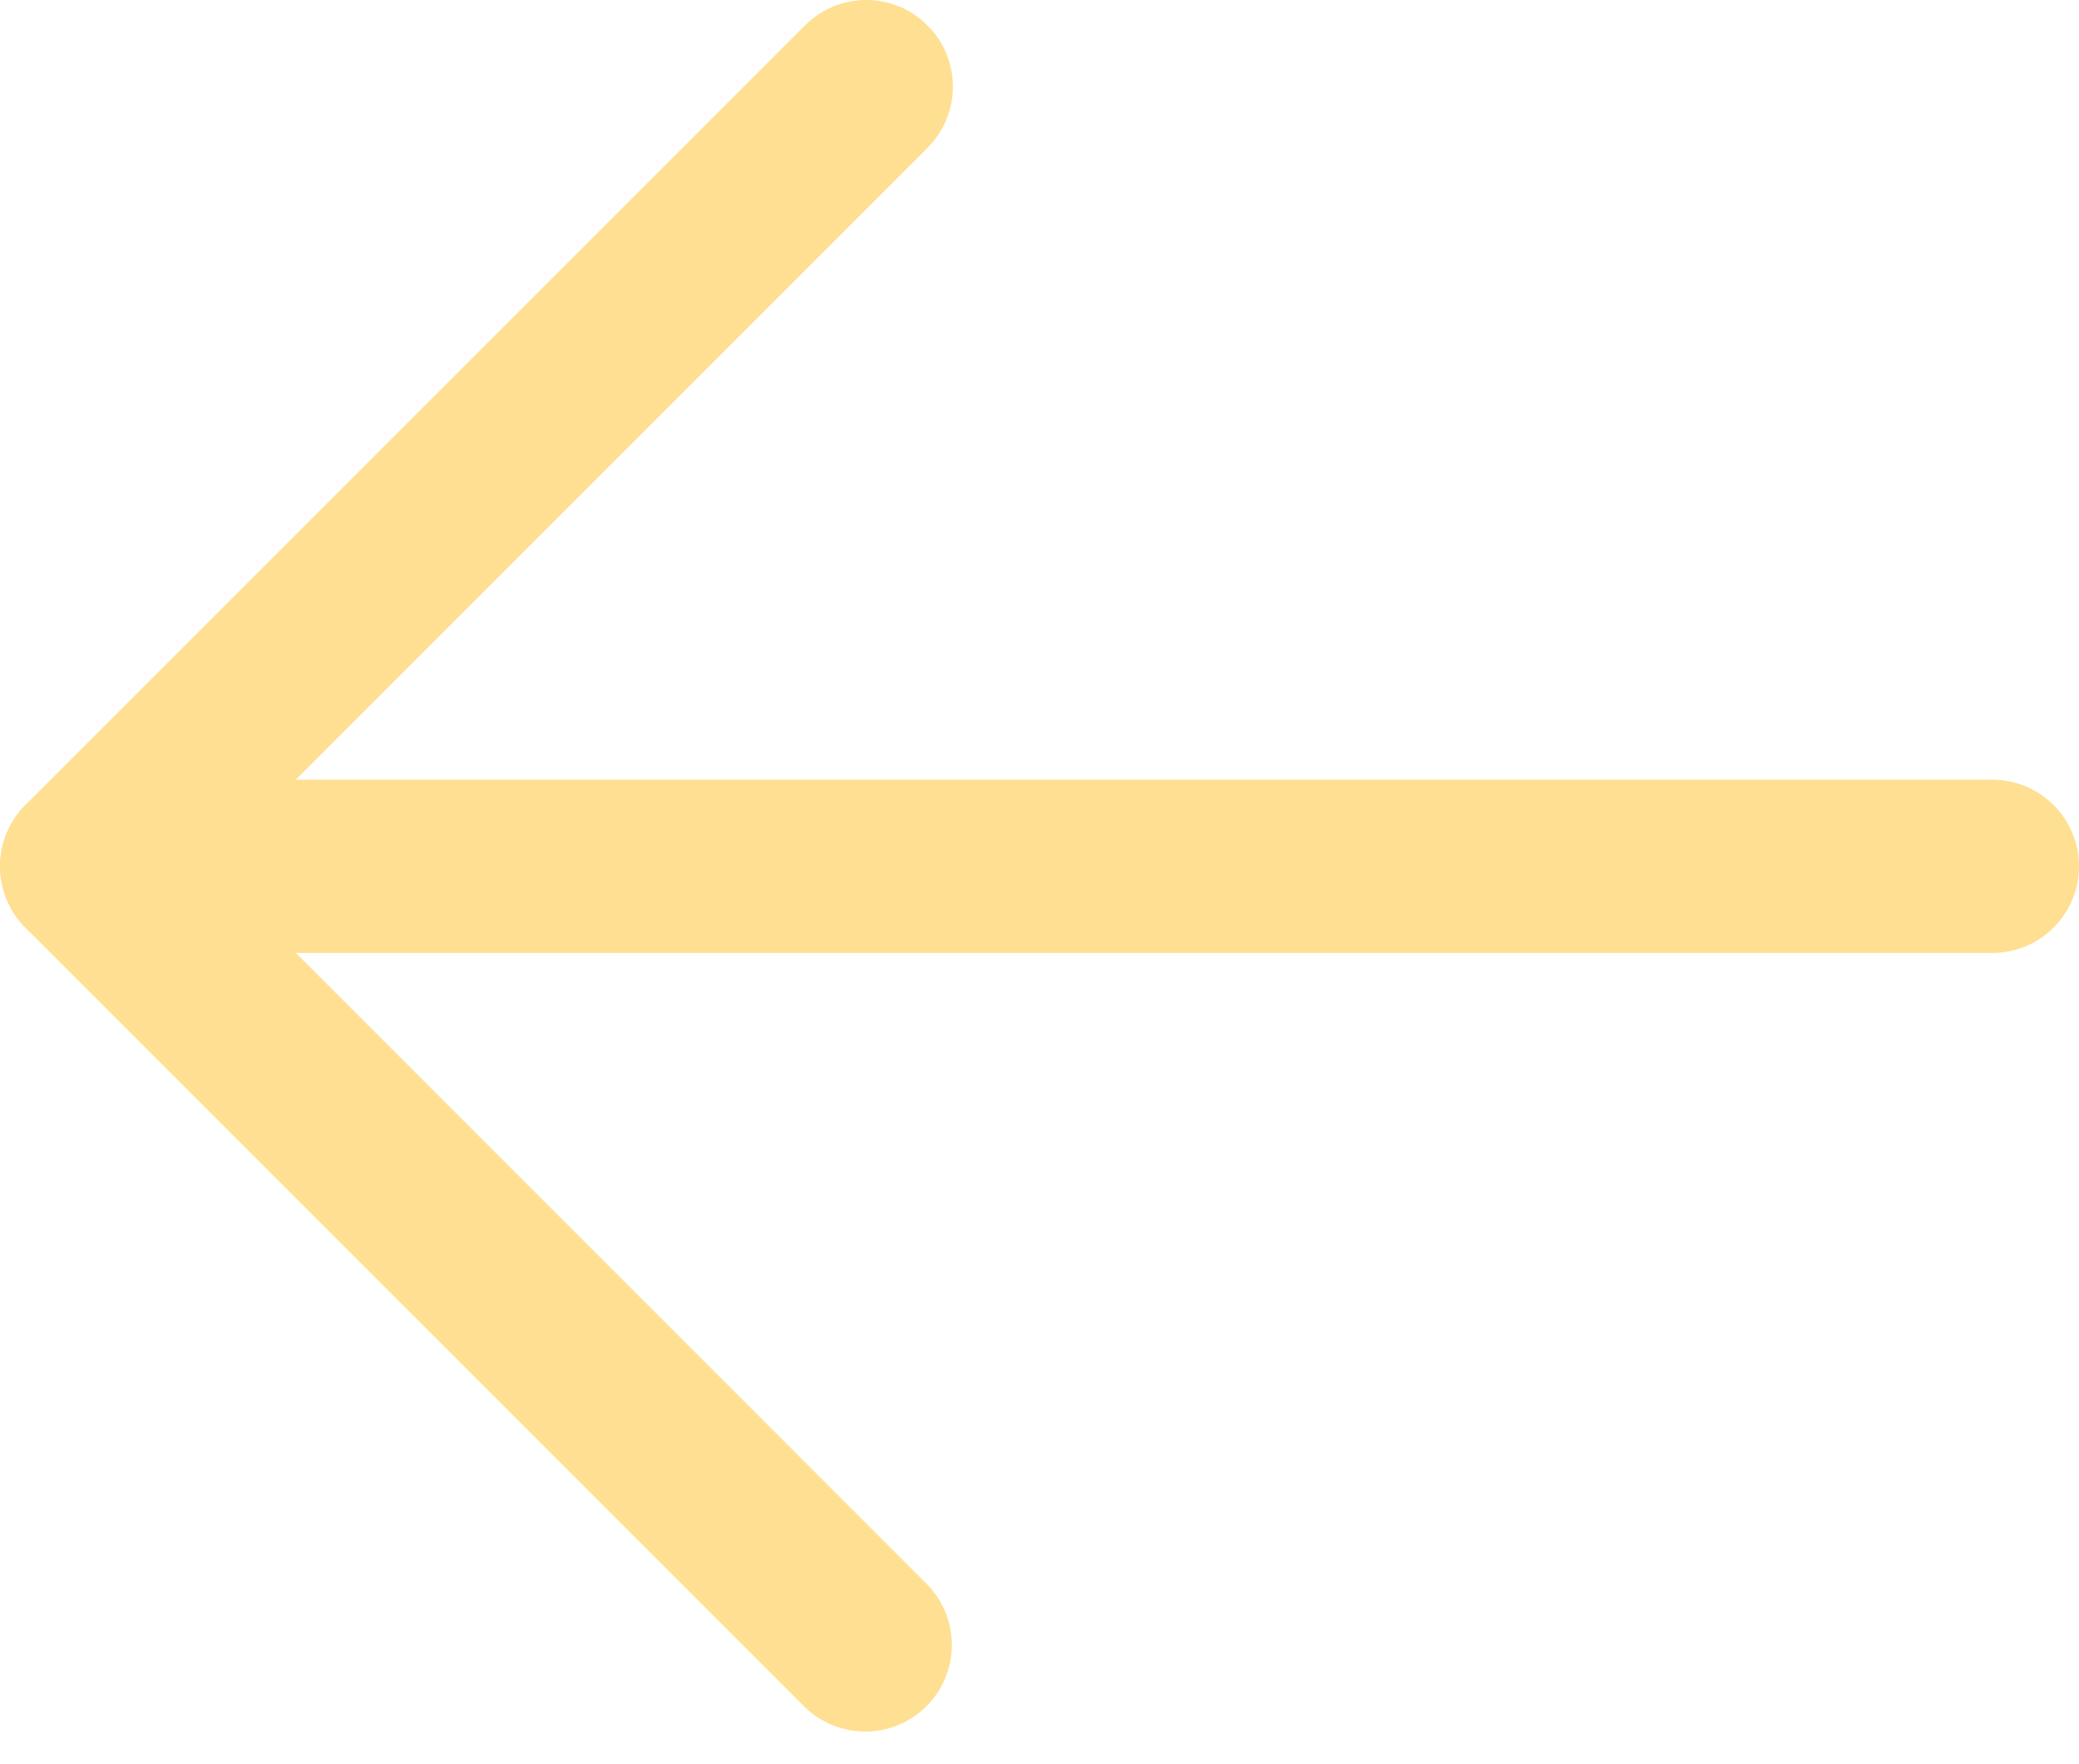
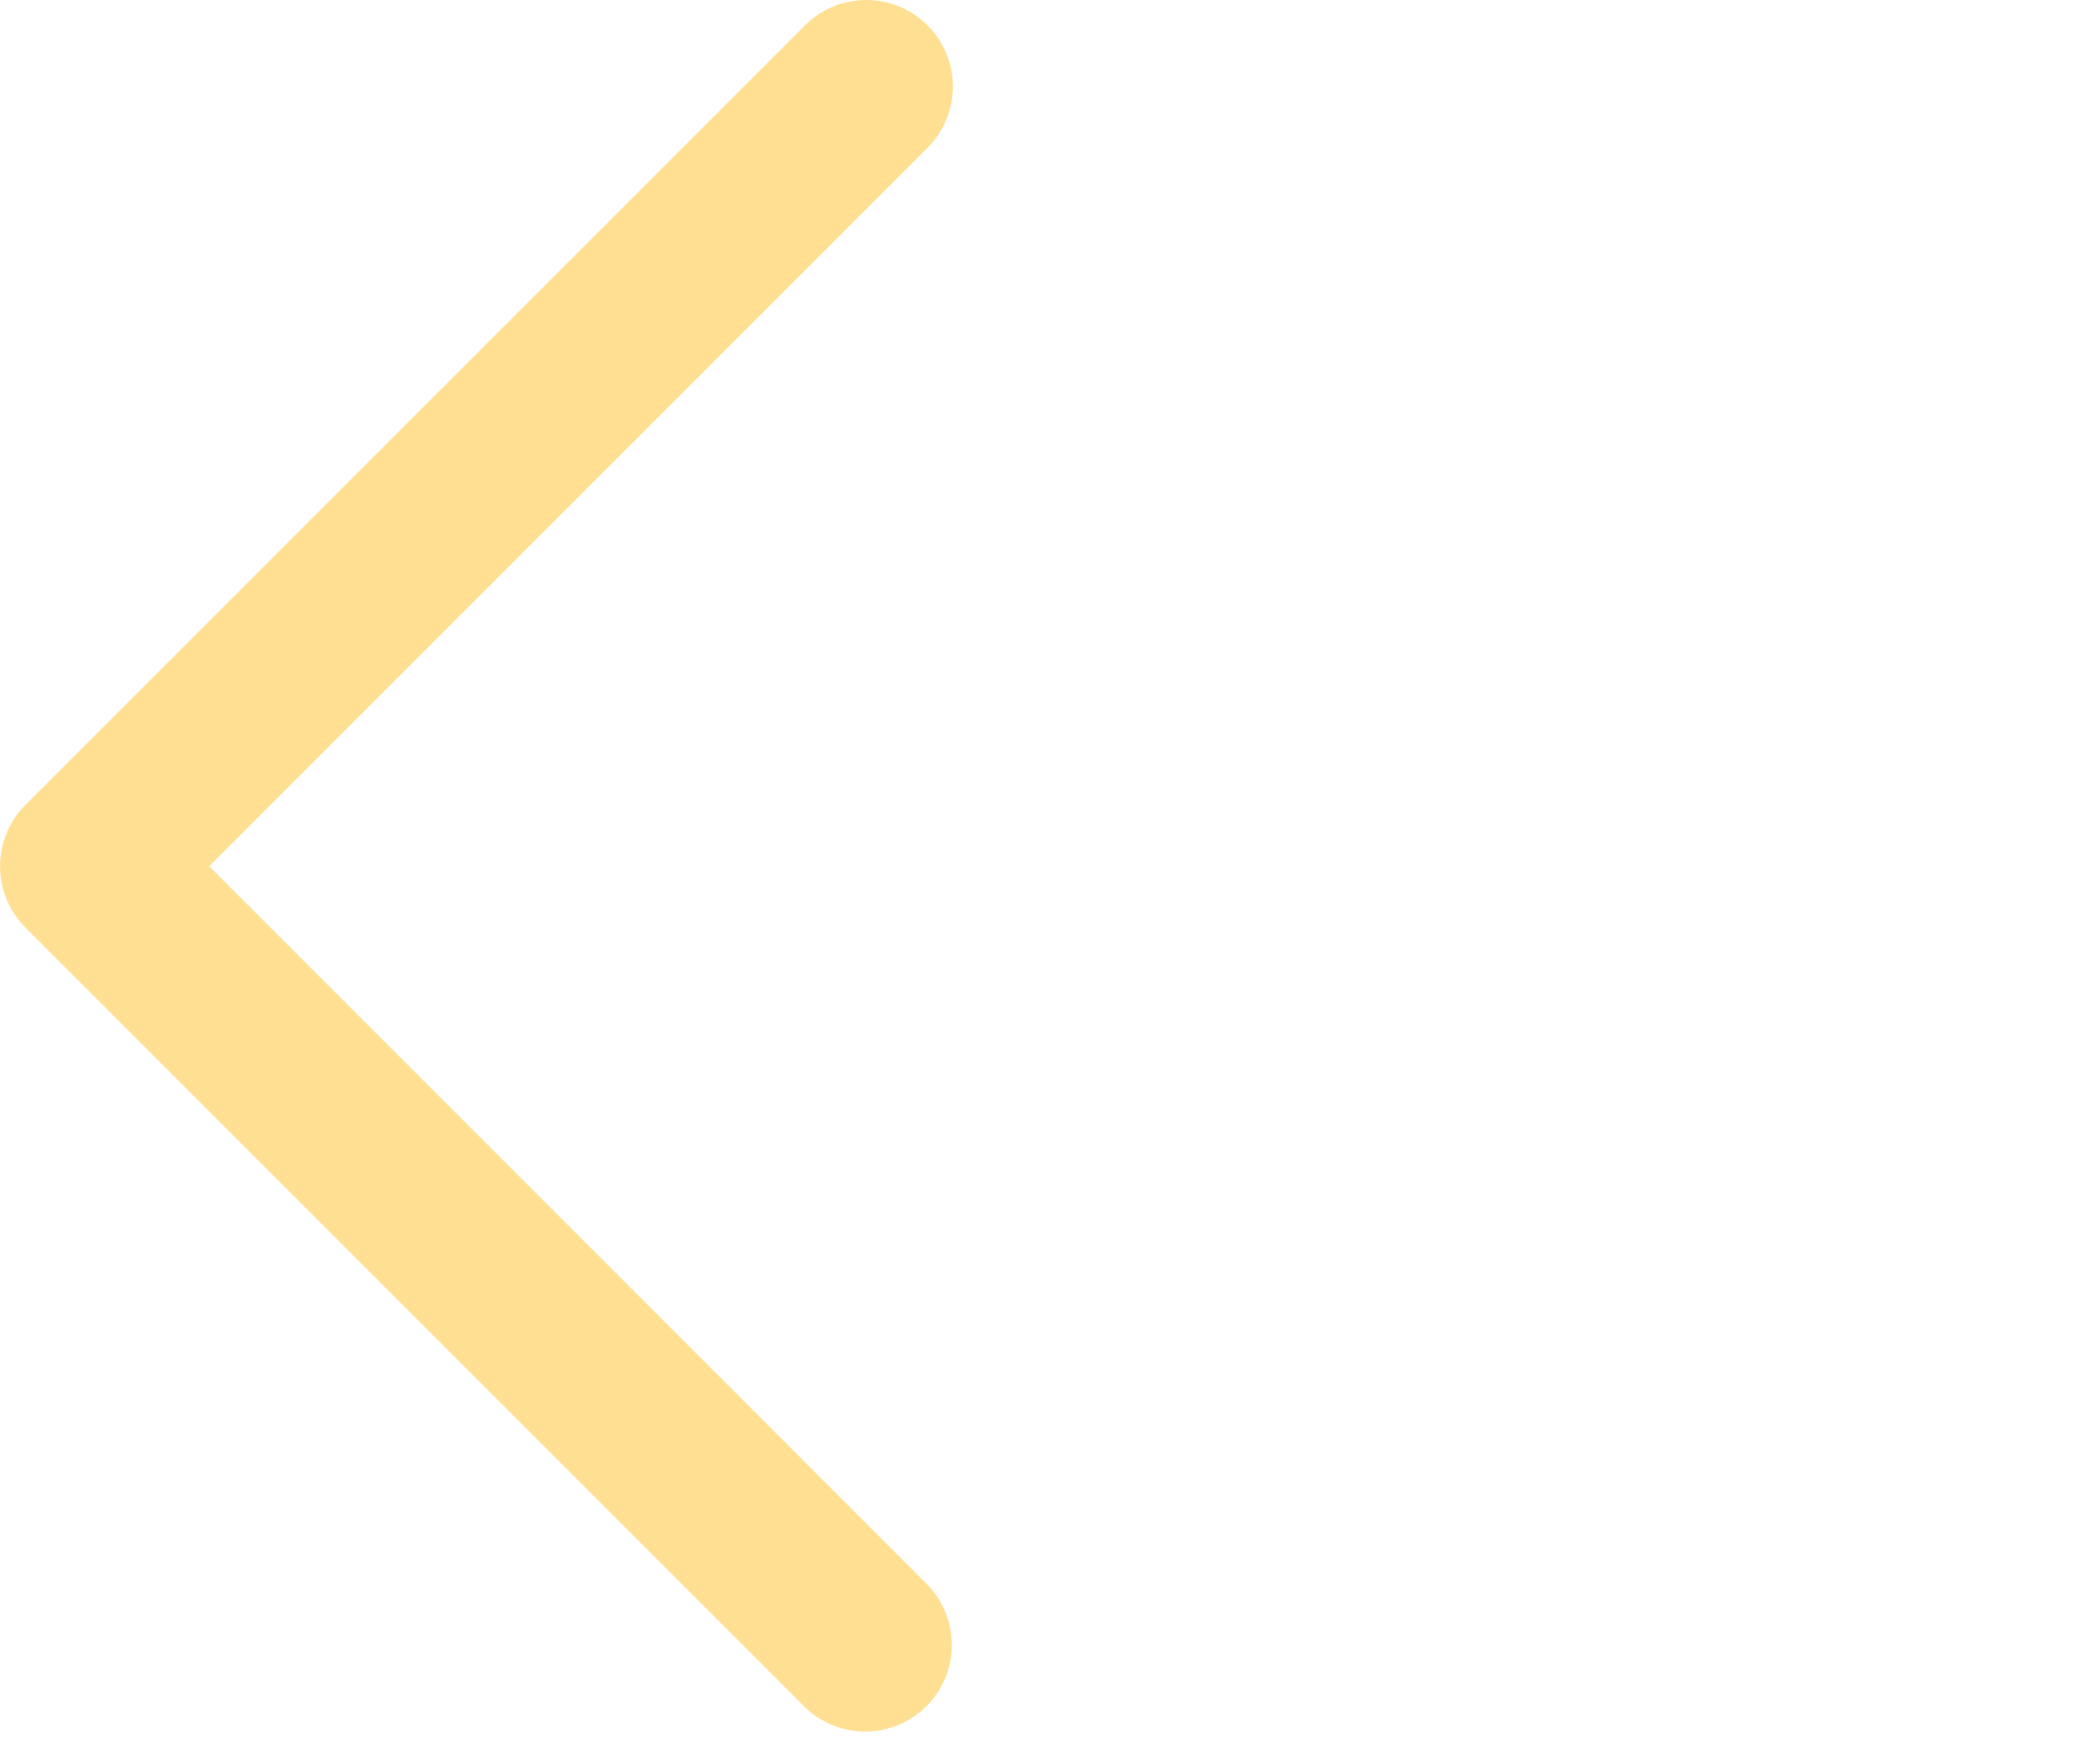
<svg xmlns="http://www.w3.org/2000/svg" width="33" height="28" viewBox="0 0 33 28" fill="none">
-   <path fill-rule="evenodd" clip-rule="evenodd" d="M33 13.75C33 13.385 32.855 13.036 32.597 12.778C32.339 12.52 31.99 12.375 31.625 12.375H1.376C1.011 12.375 0.661 12.52 0.403 12.778C0.146 13.036 0.001 13.385 0.001 13.75C0.001 14.115 0.146 14.464 0.403 14.722C0.661 14.98 1.011 15.125 1.376 15.125H31.625C31.99 15.125 32.339 14.98 32.597 14.722C32.855 14.464 33 14.115 33 13.75Z" fill="#FFDF91" />
  <path fill-rule="evenodd" clip-rule="evenodd" d="M14.722 0.403C14.465 0.145 14.115 0 13.75 0C13.386 0 13.036 0.145 12.778 0.403L0.403 12.777C0.146 13.035 0.001 13.385 0.001 13.749C0.001 14.114 0.146 14.464 0.403 14.722L12.778 27.096C13.037 27.347 13.385 27.485 13.745 27.482C14.106 27.479 14.451 27.334 14.706 27.079C14.961 26.825 15.105 26.48 15.108 26.119C15.111 25.759 14.973 25.411 14.722 25.152L3.32 13.749L14.722 2.347C14.98 2.089 15.125 1.739 15.125 1.375C15.125 1.01 14.98 0.66 14.722 0.403Z" fill="#FFDF91" />
</svg>